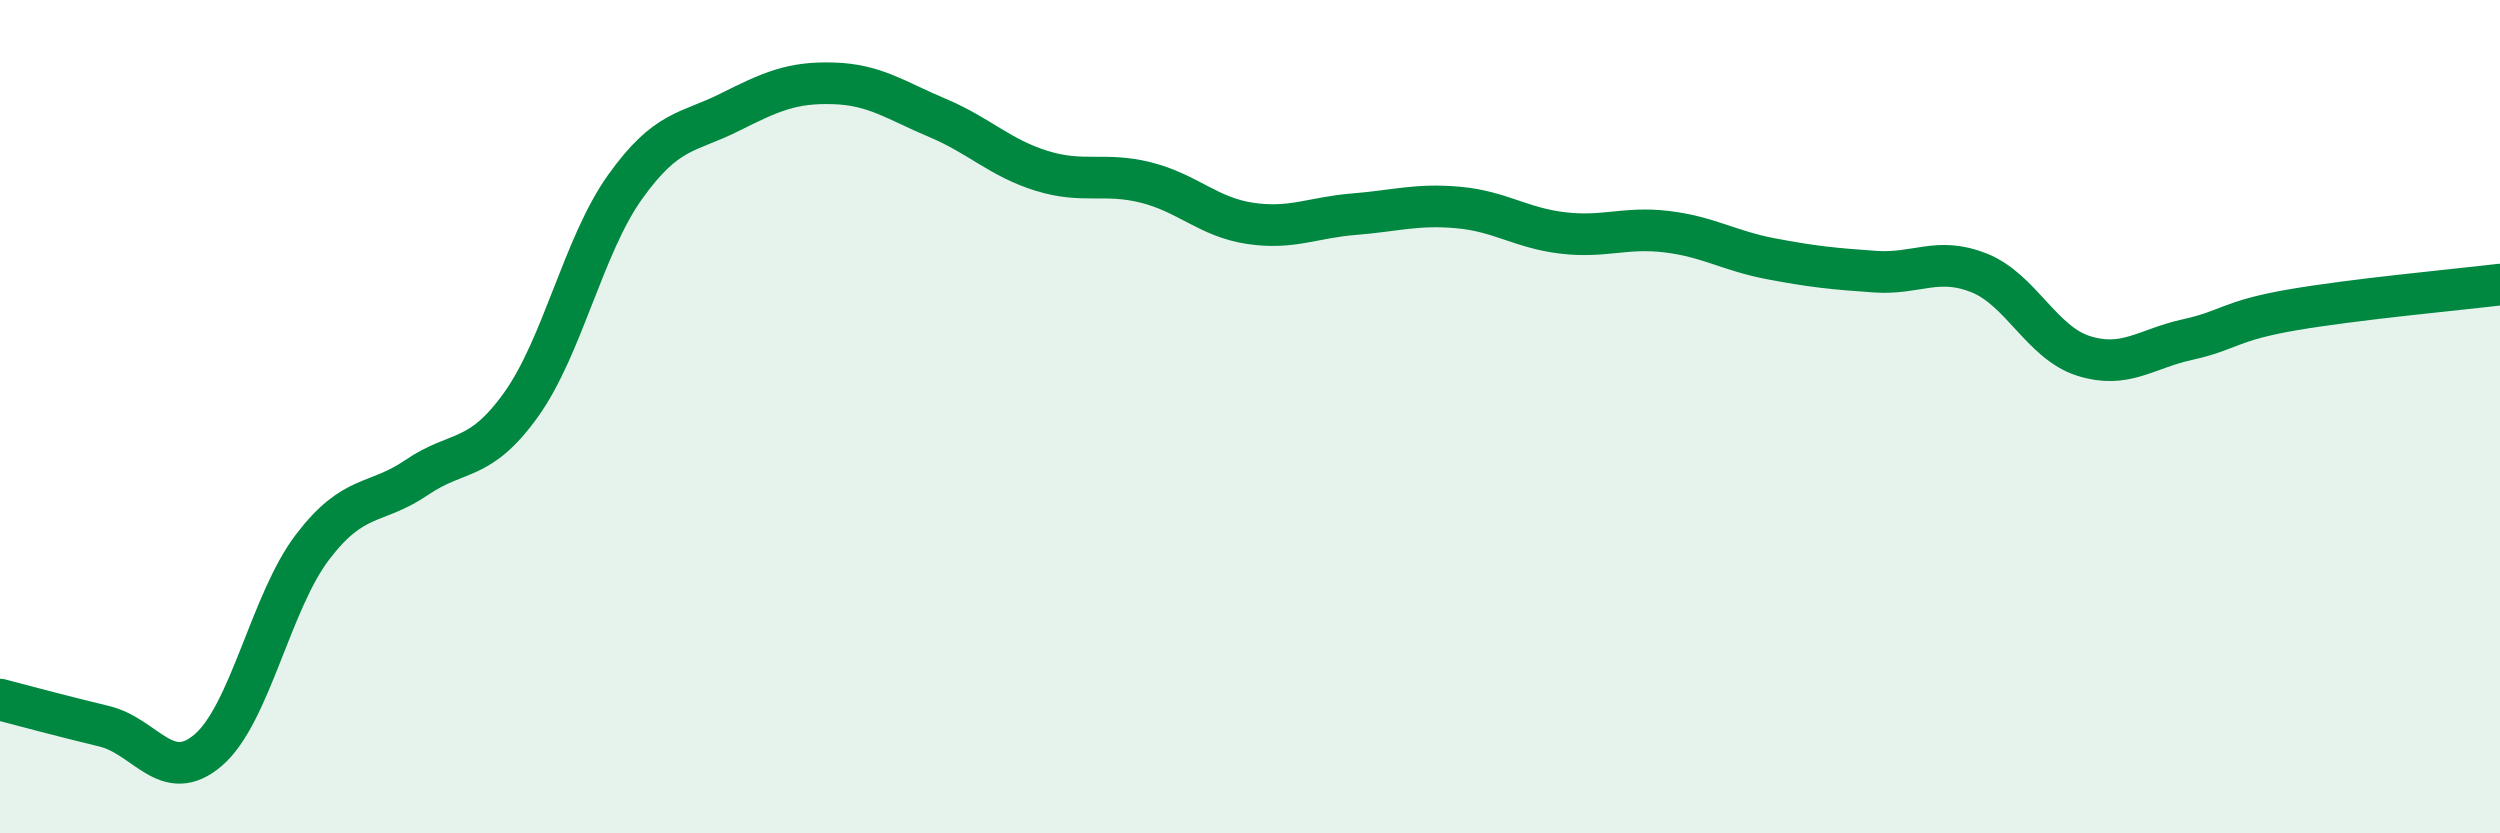
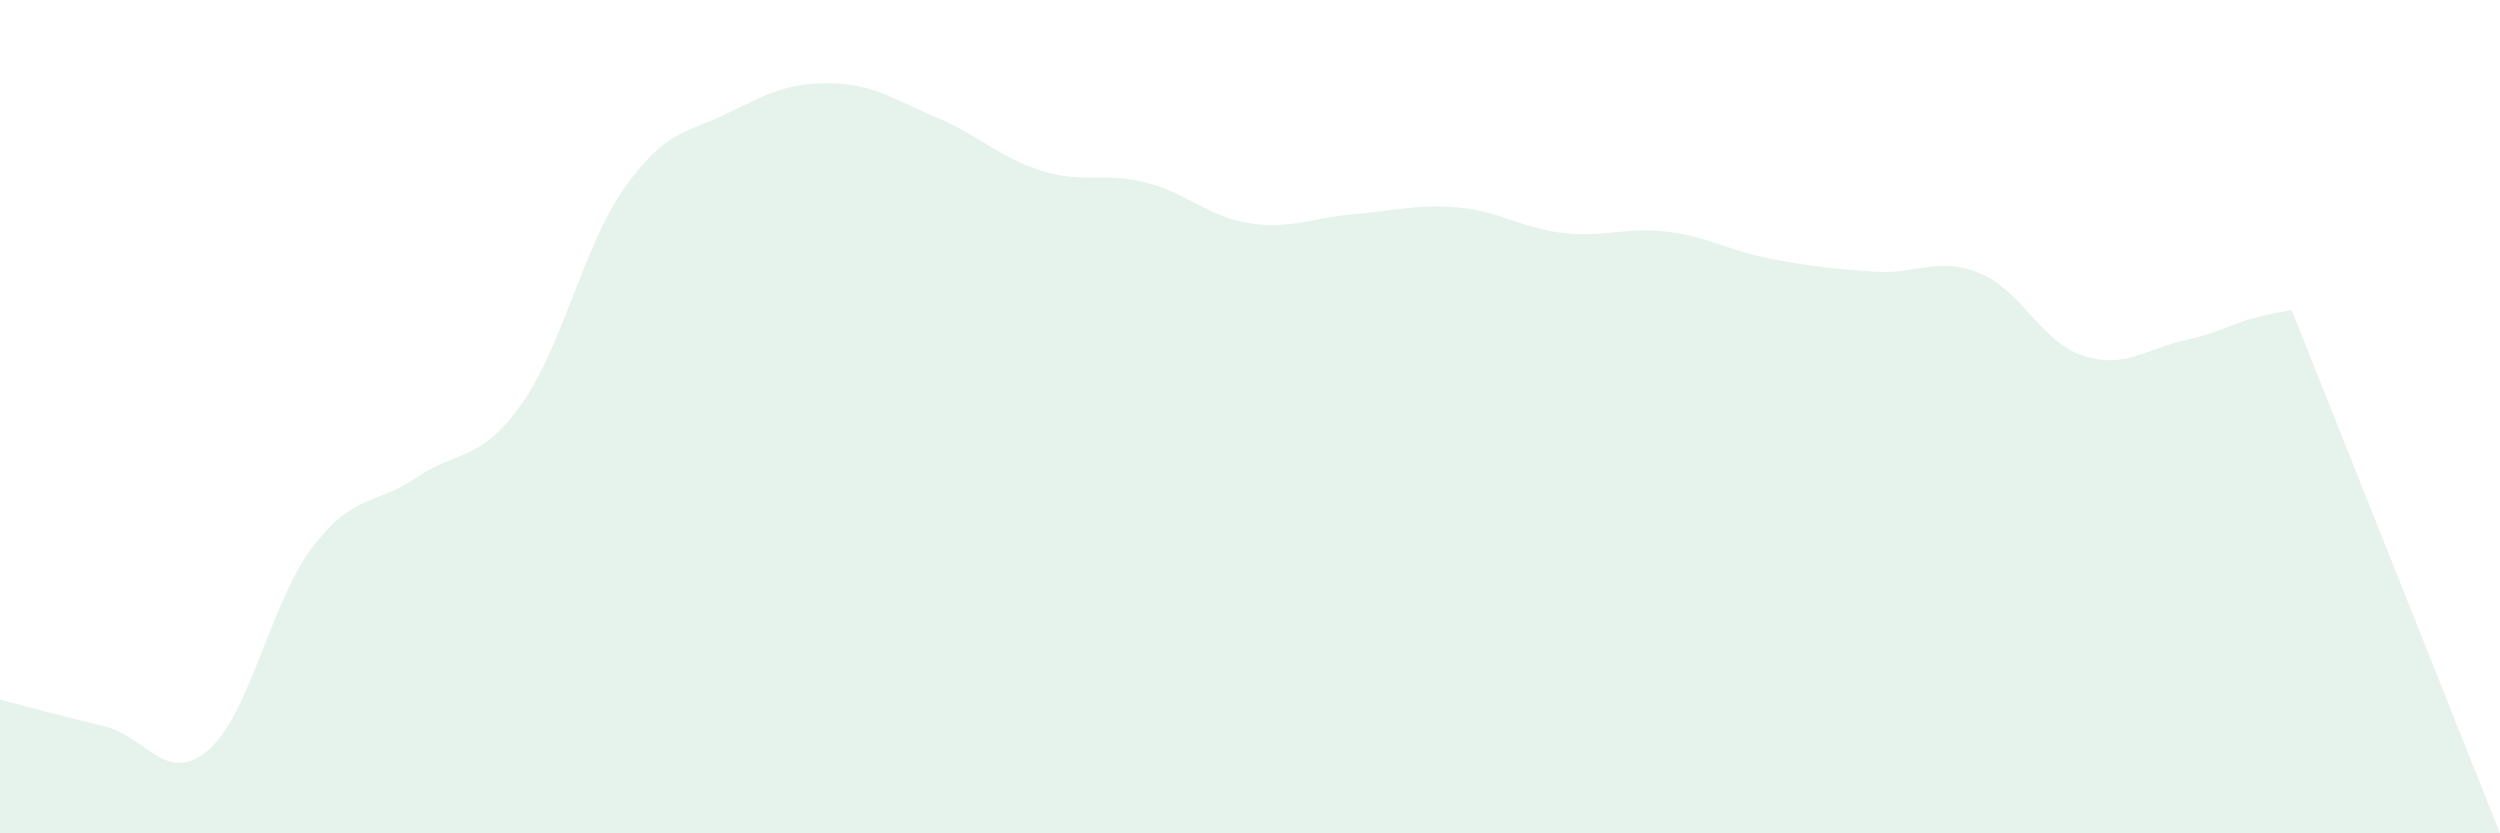
<svg xmlns="http://www.w3.org/2000/svg" width="60" height="20" viewBox="0 0 60 20">
-   <path d="M 0,16.79 C 0.5,16.92 1.5,17.19 2.5,17.43 C 3.5,17.67 4,18.86 5,18 C 6,17.14 6.5,14.44 7.5,13.13 C 8.5,11.82 9,12.14 10,11.46 C 11,10.78 11.5,11.11 12.5,9.72 C 13.5,8.33 14,5.89 15,4.49 C 16,3.09 16.5,3.2 17.5,2.7 C 18.5,2.2 19,1.97 20,2 C 21,2.03 21.5,2.41 22.5,2.83 C 23.5,3.25 24,3.79 25,4.1 C 26,4.41 26.5,4.13 27.5,4.38 C 28.5,4.63 29,5.21 30,5.36 C 31,5.51 31.5,5.22 32.5,5.14 C 33.5,5.06 34,4.89 35,4.98 C 36,5.07 36.5,5.47 37.5,5.59 C 38.5,5.71 39,5.44 40,5.56 C 41,5.68 41.5,6.02 42.5,6.21 C 43.5,6.4 44,6.45 45,6.52 C 46,6.59 46.5,6.15 47.5,6.55 C 48.5,6.95 49,8.22 50,8.54 C 51,8.86 51.5,8.37 52.5,8.15 C 53.5,7.93 53.5,7.7 55,7.44 C 56.5,7.18 59,6.95 60,6.83L60 20L0 20Z" fill="#008740" opacity="0.1" stroke-linecap="round" stroke-linejoin="round" />
-   <path d="M 0,16.79 C 0.5,16.92 1.5,17.19 2.5,17.43 C 3.5,17.67 4,18.86 5,18 C 6,17.14 6.5,14.44 7.5,13.13 C 8.5,11.82 9,12.14 10,11.46 C 11,10.78 11.5,11.11 12.5,9.72 C 13.5,8.33 14,5.89 15,4.49 C 16,3.09 16.5,3.2 17.5,2.7 C 18.5,2.2 19,1.97 20,2 C 21,2.03 21.5,2.41 22.5,2.83 C 23.5,3.25 24,3.79 25,4.1 C 26,4.41 26.5,4.13 27.5,4.38 C 28.5,4.63 29,5.21 30,5.36 C 31,5.51 31.5,5.22 32.5,5.14 C 33.5,5.06 34,4.89 35,4.98 C 36,5.07 36.5,5.47 37.5,5.59 C 38.5,5.71 39,5.44 40,5.56 C 41,5.68 41.5,6.02 42.5,6.21 C 43.5,6.4 44,6.45 45,6.52 C 46,6.59 46.5,6.15 47.5,6.55 C 48.5,6.95 49,8.22 50,8.54 C 51,8.86 51.5,8.37 52.5,8.15 C 53.5,7.93 53.5,7.7 55,7.44 C 56.5,7.18 59,6.95 60,6.83" stroke="#008740" stroke-width="1" fill="none" stroke-linecap="round" stroke-linejoin="round" />
+   <path d="M 0,16.79 C 0.5,16.92 1.5,17.19 2.5,17.43 C 3.5,17.67 4,18.86 5,18 C 6,17.14 6.5,14.44 7.5,13.13 C 8.5,11.82 9,12.14 10,11.46 C 11,10.78 11.5,11.11 12.5,9.72 C 13.5,8.33 14,5.89 15,4.49 C 16,3.09 16.5,3.2 17.5,2.7 C 18.5,2.2 19,1.97 20,2 C 21,2.03 21.5,2.41 22.5,2.83 C 23.5,3.25 24,3.79 25,4.1 C 26,4.41 26.5,4.13 27.5,4.38 C 28.5,4.63 29,5.21 30,5.36 C 31,5.51 31.5,5.22 32.5,5.14 C 33.5,5.06 34,4.89 35,4.98 C 36,5.07 36.5,5.47 37.5,5.59 C 38.5,5.71 39,5.44 40,5.56 C 41,5.68 41.5,6.02 42.5,6.21 C 43.5,6.4 44,6.45 45,6.52 C 46,6.59 46.5,6.15 47.5,6.55 C 48.5,6.95 49,8.22 50,8.54 C 51,8.86 51.5,8.37 52.5,8.15 C 53.5,7.93 53.5,7.7 55,7.44 L60 20L0 20Z" fill="#008740" opacity="0.1" stroke-linecap="round" stroke-linejoin="round" />
</svg>